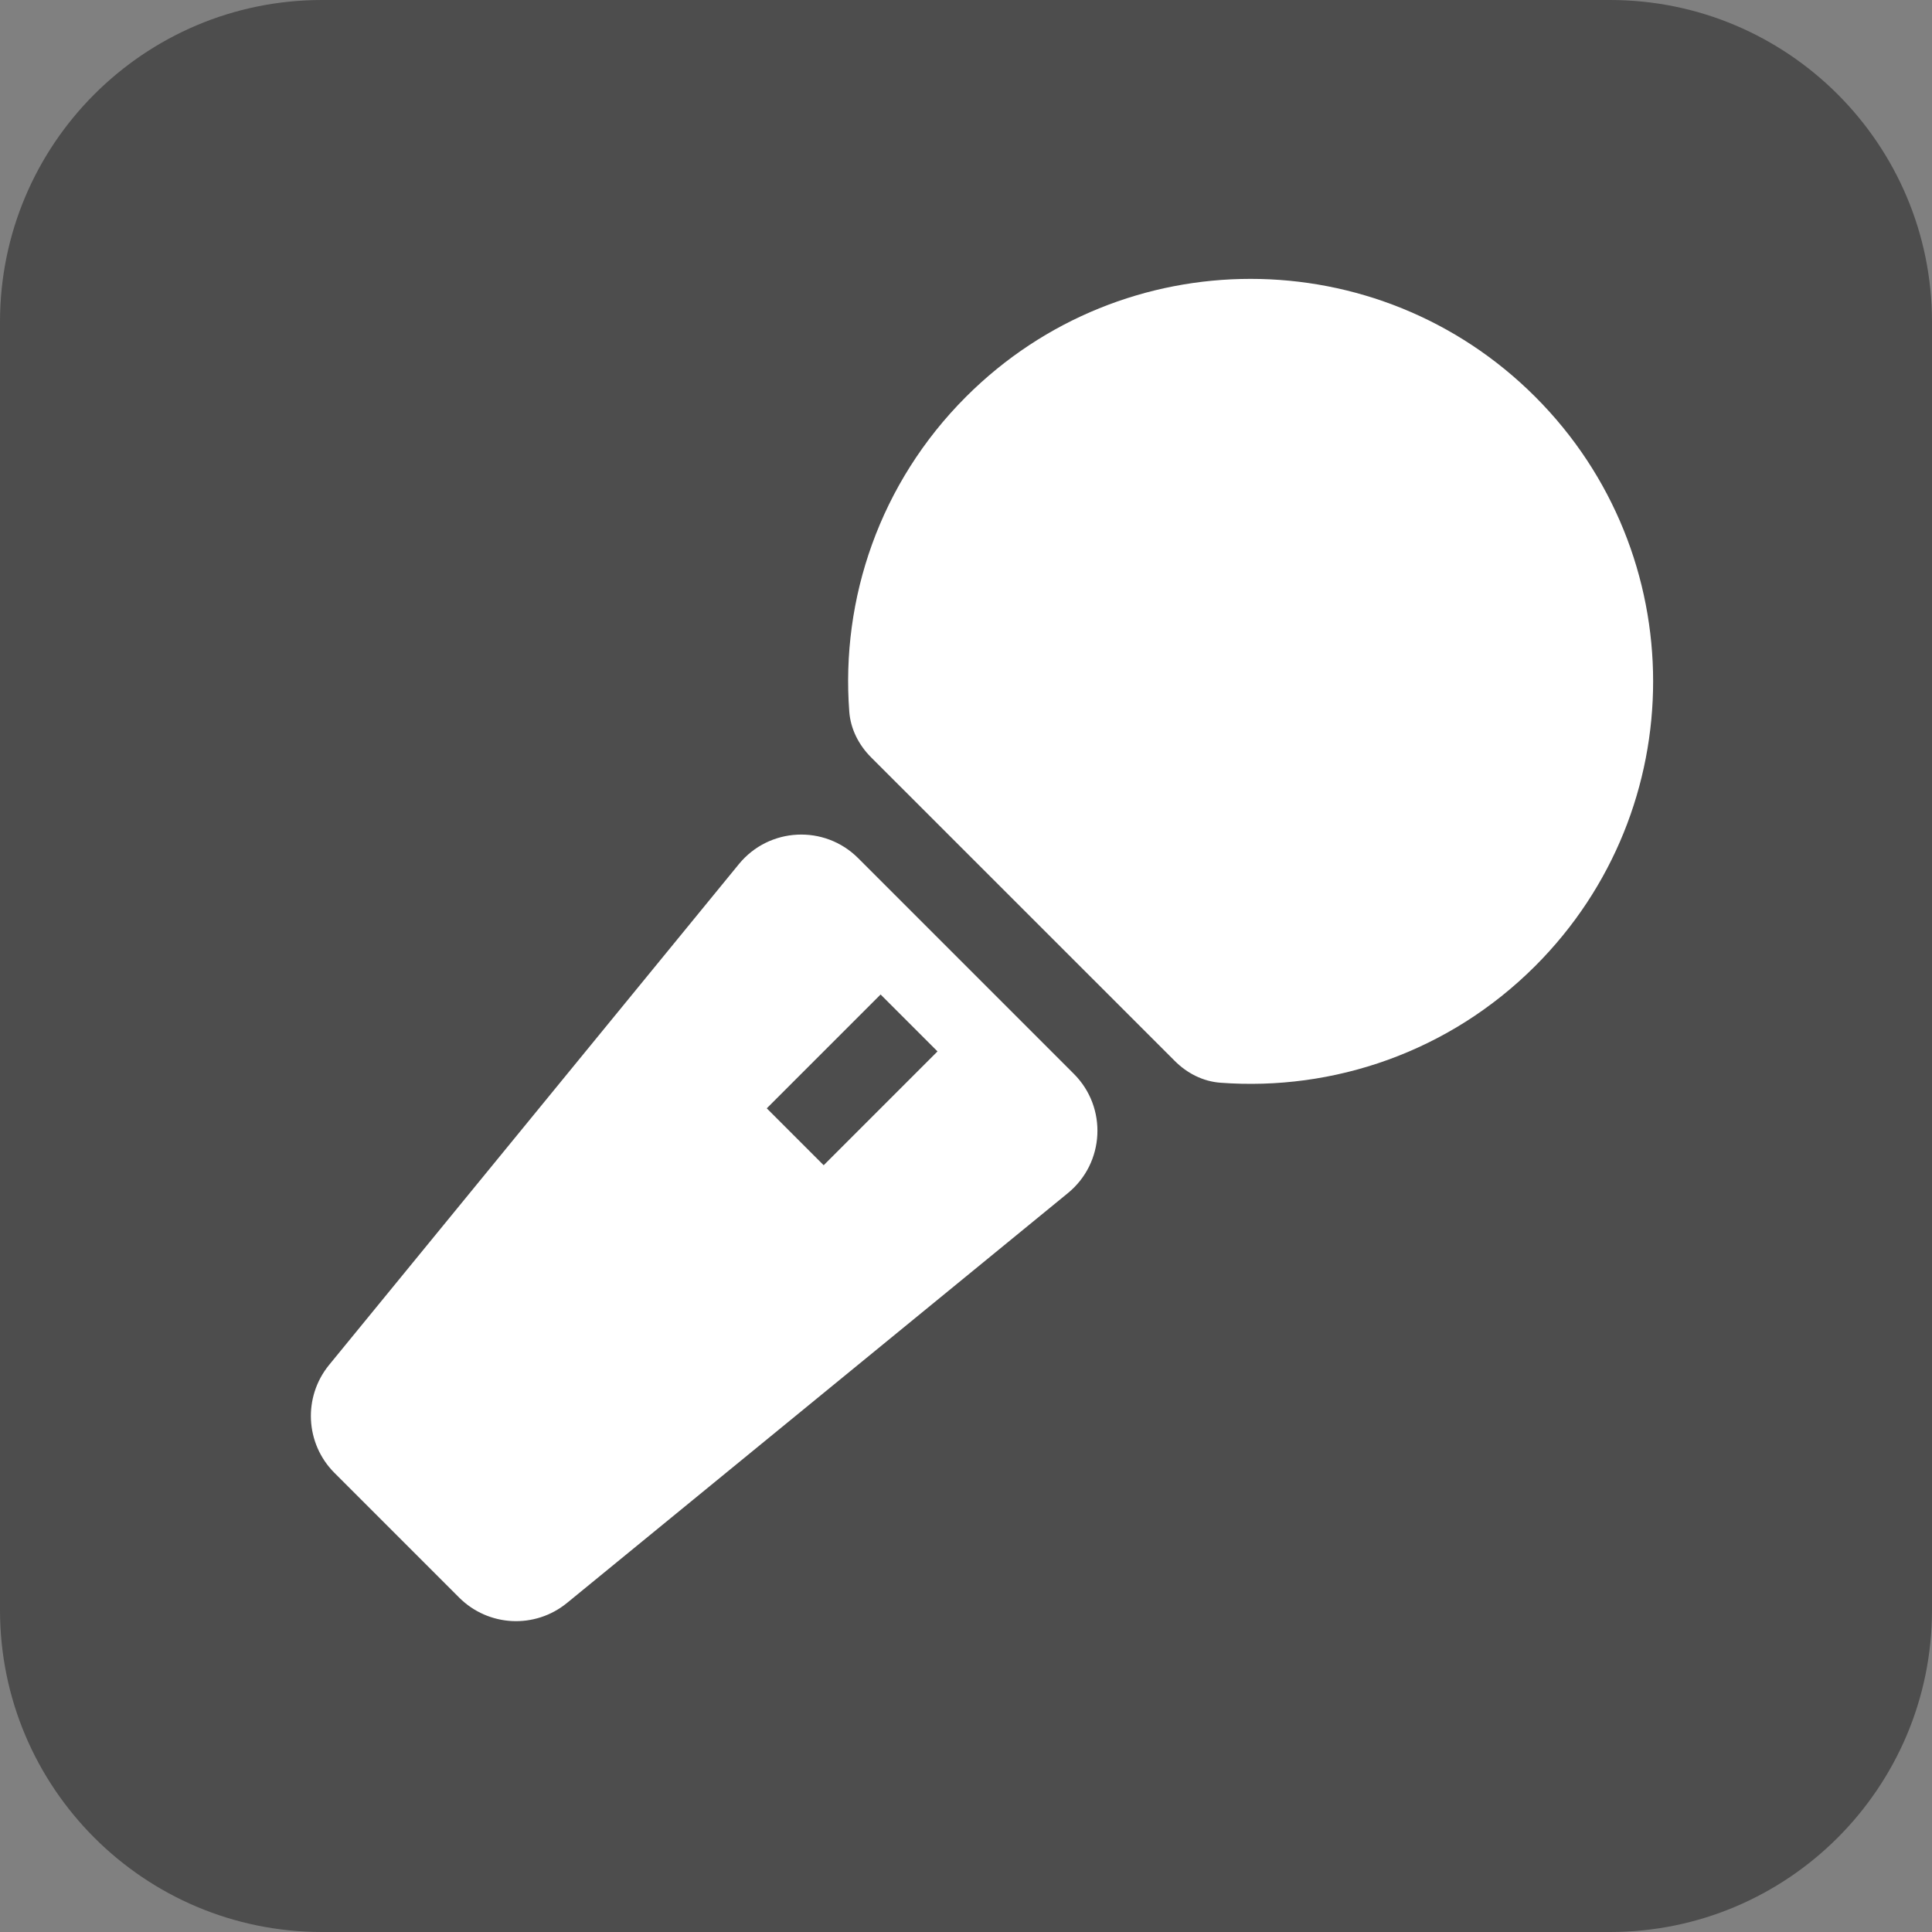
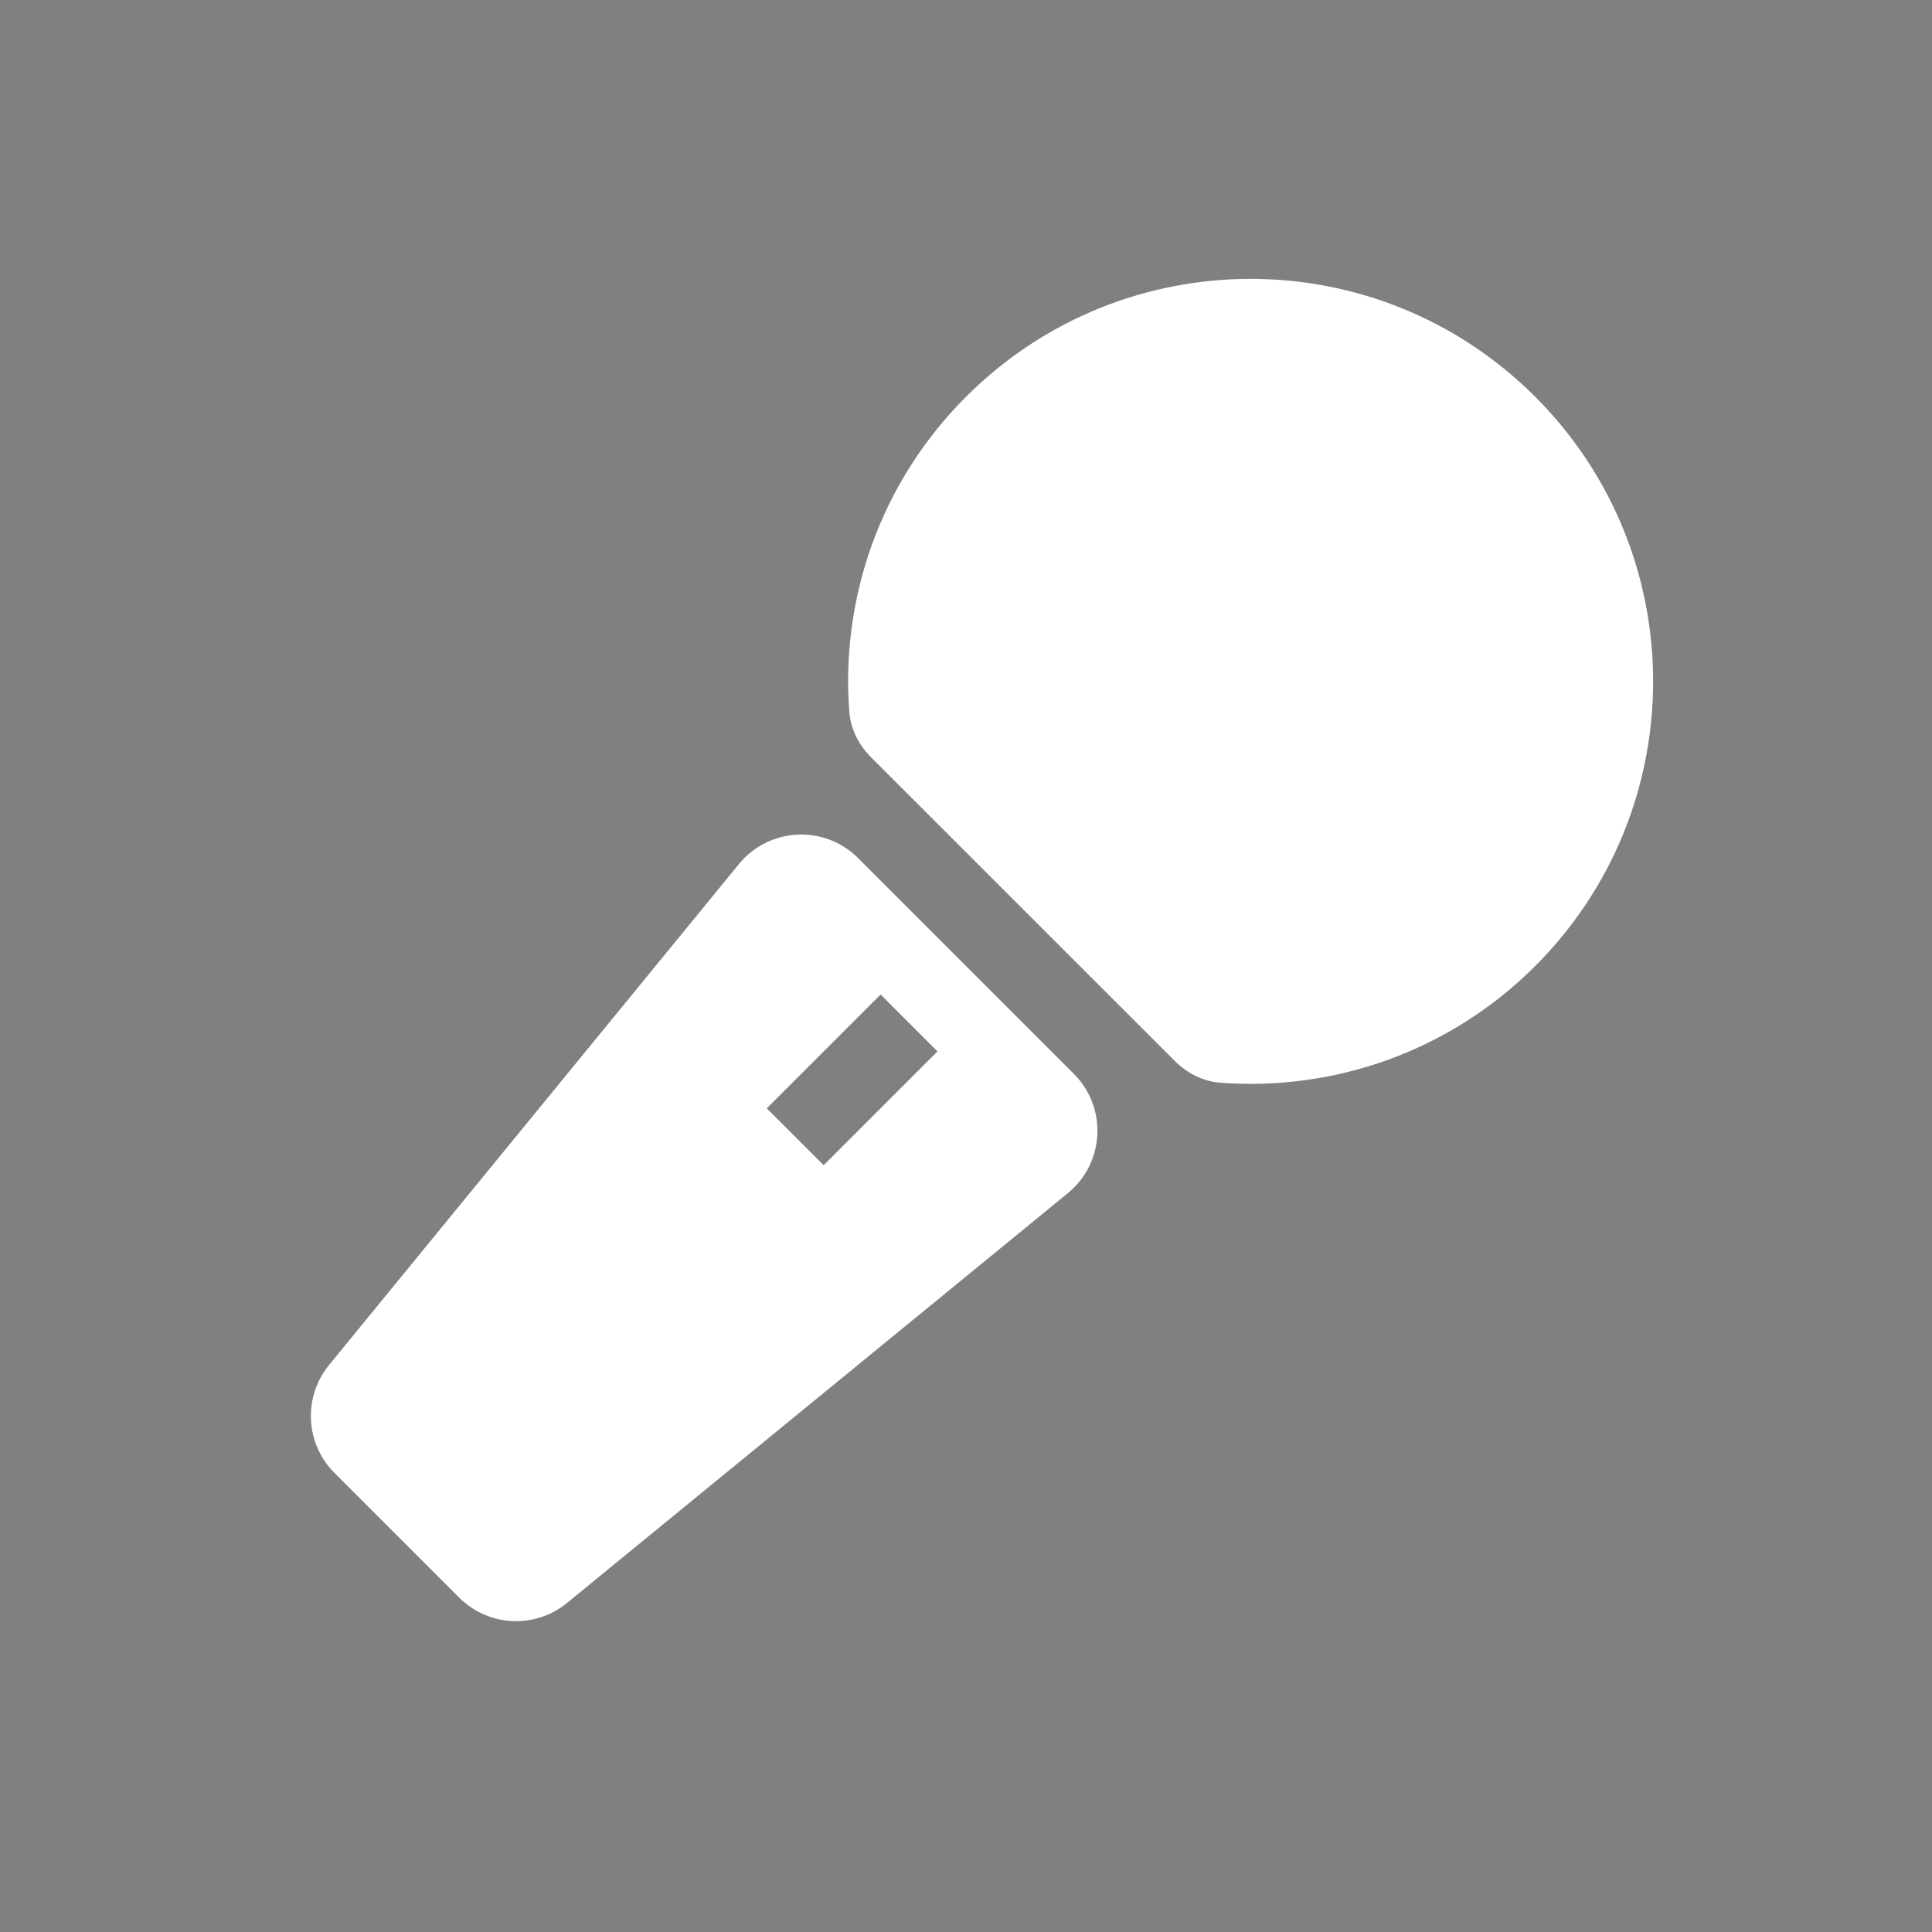
<svg xmlns="http://www.w3.org/2000/svg" width="24" height="24" viewBox="0 0 24 24" fill="none">
  <rect x="0" y="0" width="24" height="24" fill="#808080" stroke="none" />
-   <path d="M0 4C0 1.791 1.791 0 4 0H20C22.209 0 24 1.791 24 4V20C24 22.209 22.209 24 20 24H4C1.791 24 0 22.209 0 20V4Z" fill="black" fill-opacity="0.4" />
  <path fill-rule="evenodd" clip-rule="evenodd" d="M15.16 13.45C14.944 13.434 14.745 13.332 14.592 13.178L10.821 9.408C10.668 9.255 10.566 9.056 10.55 8.84C10.444 7.438 10.928 6.001 12 4.929C13.953 2.976 17.118 2.976 19.071 4.929C21.024 6.882 21.024 10.047 19.071 12C17.999 13.072 16.561 13.555 15.16 13.45ZM9.179 10.734C9.554 10.276 10.242 10.242 10.66 10.66L13.34 13.34C13.758 13.758 13.724 14.446 13.266 14.821L7.044 19.912C6.646 20.238 6.067 20.209 5.703 19.845L4.155 18.297C3.791 17.933 3.763 17.354 4.088 16.956L9.179 10.734ZM10.939 12.354L11.646 13.061L10.232 14.475L9.525 13.768L10.939 12.354Z" fill="white" />
</svg>